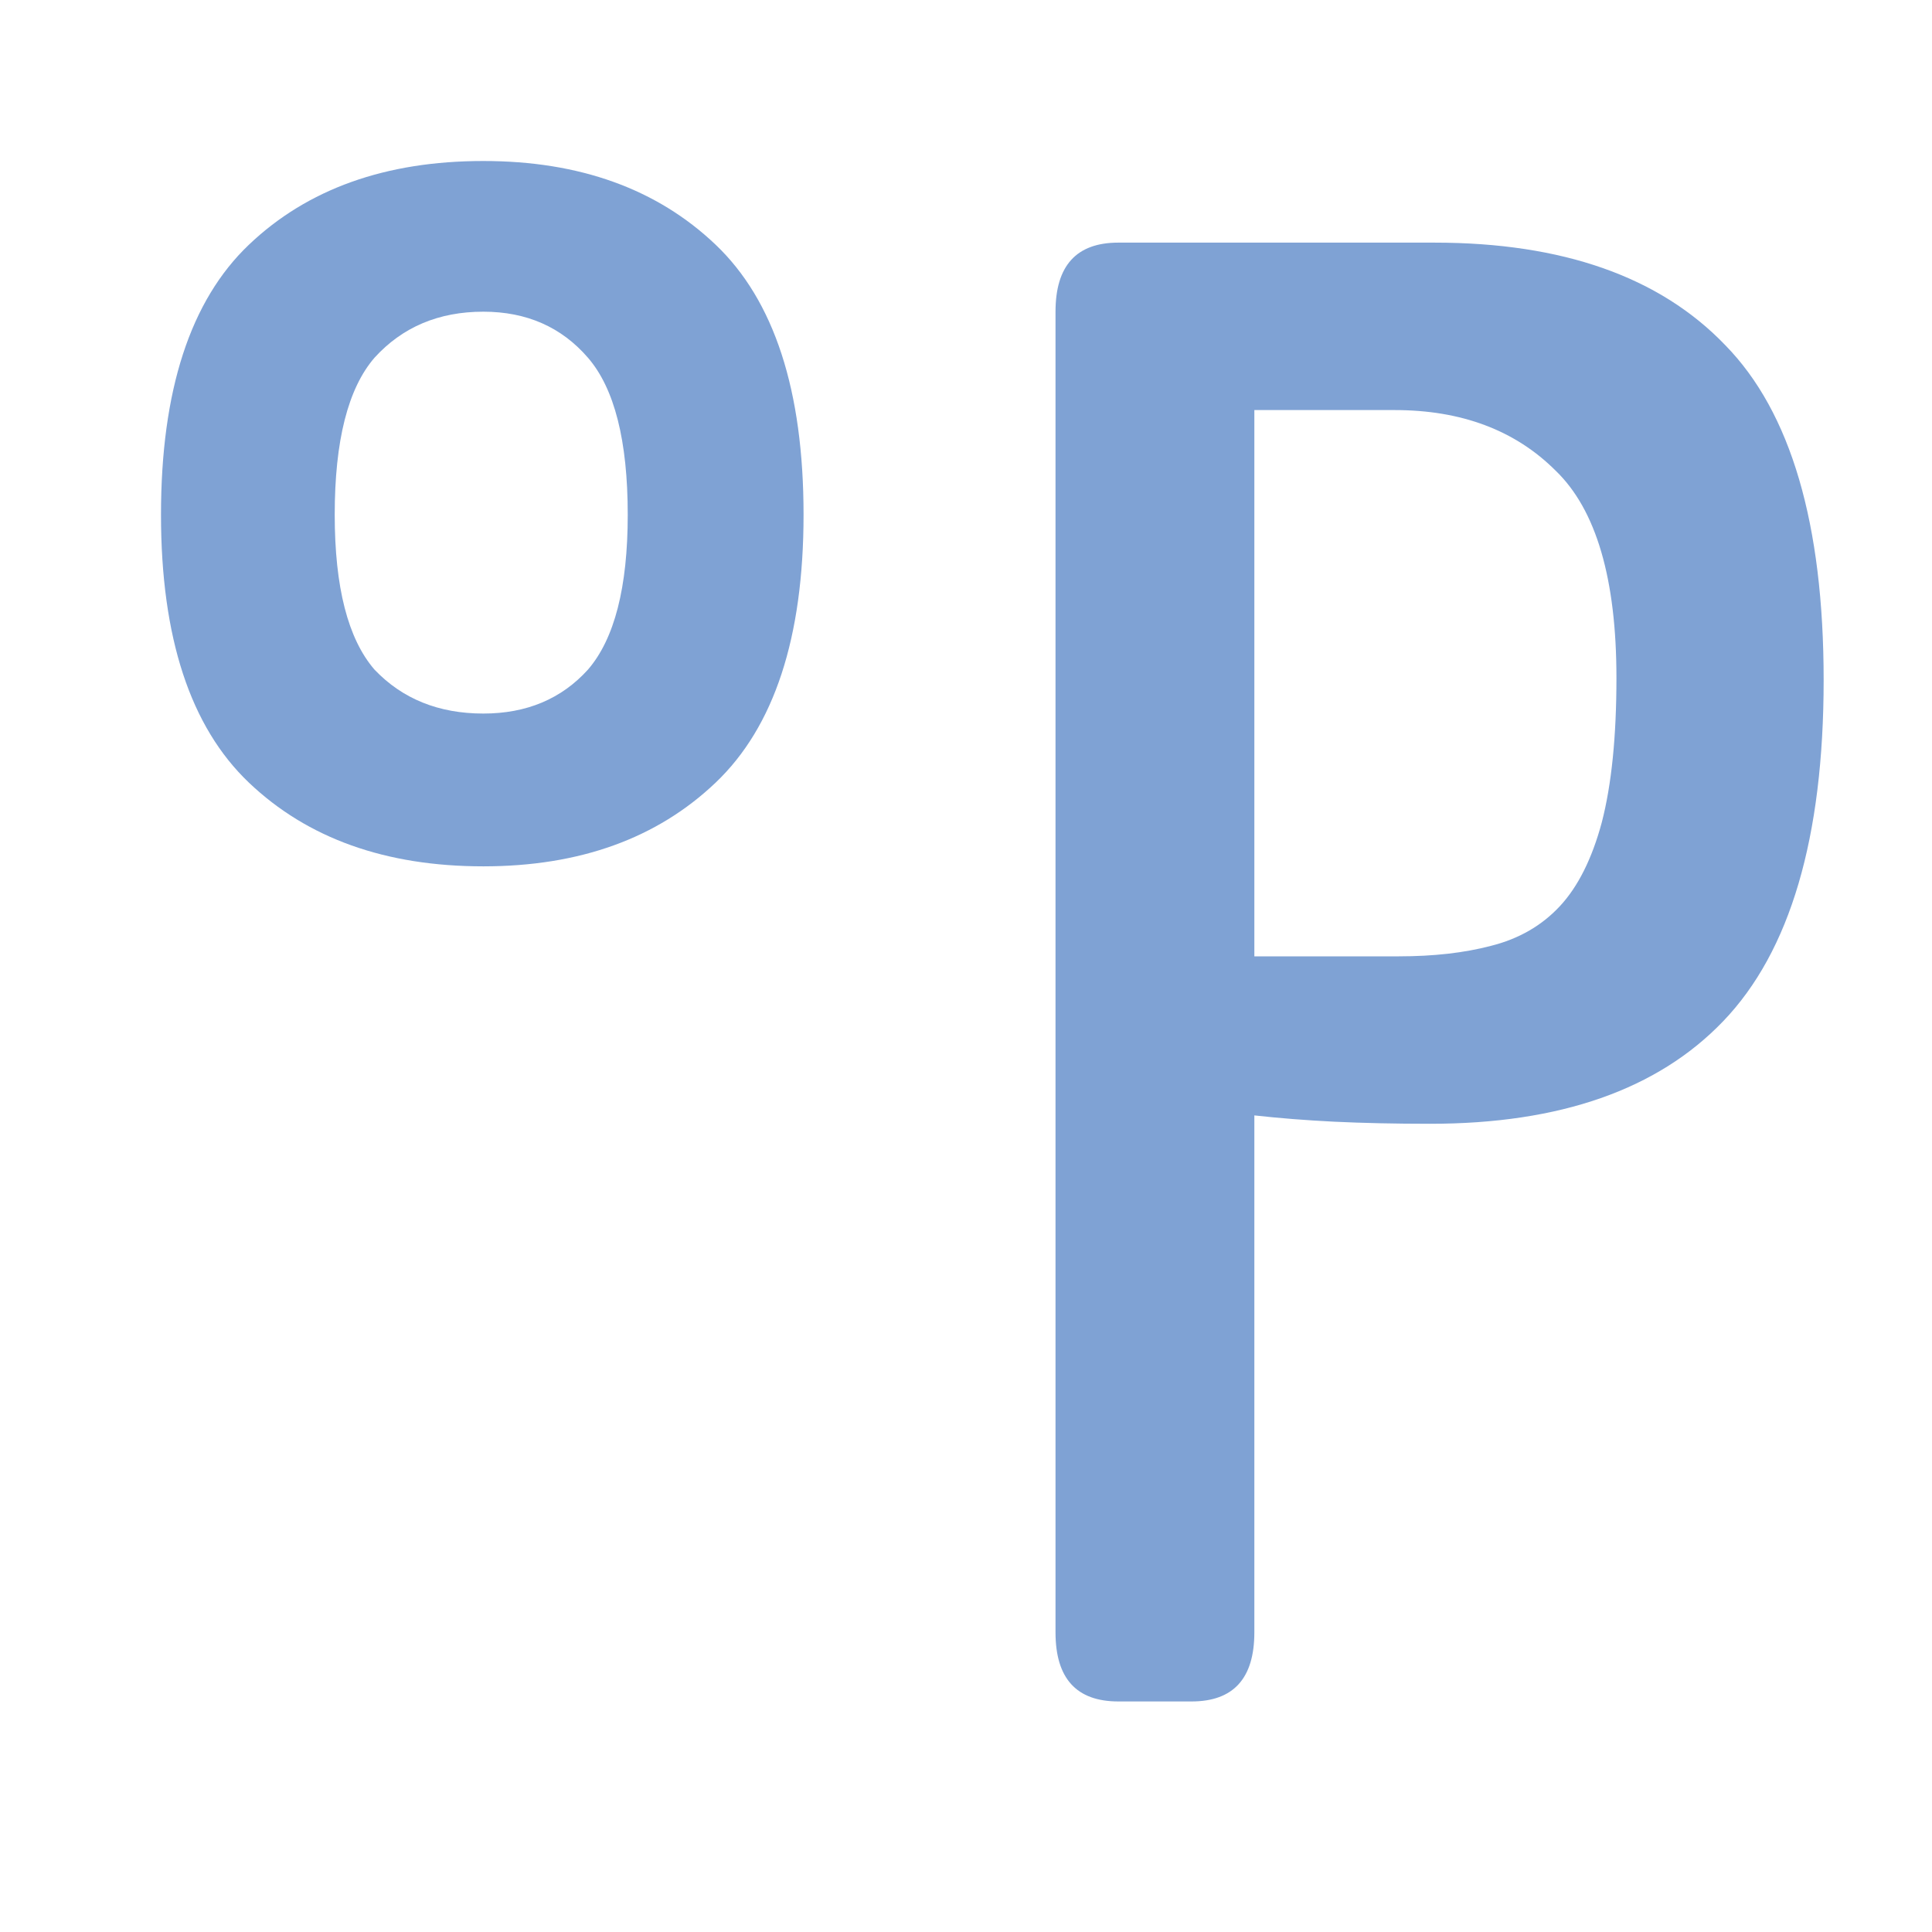
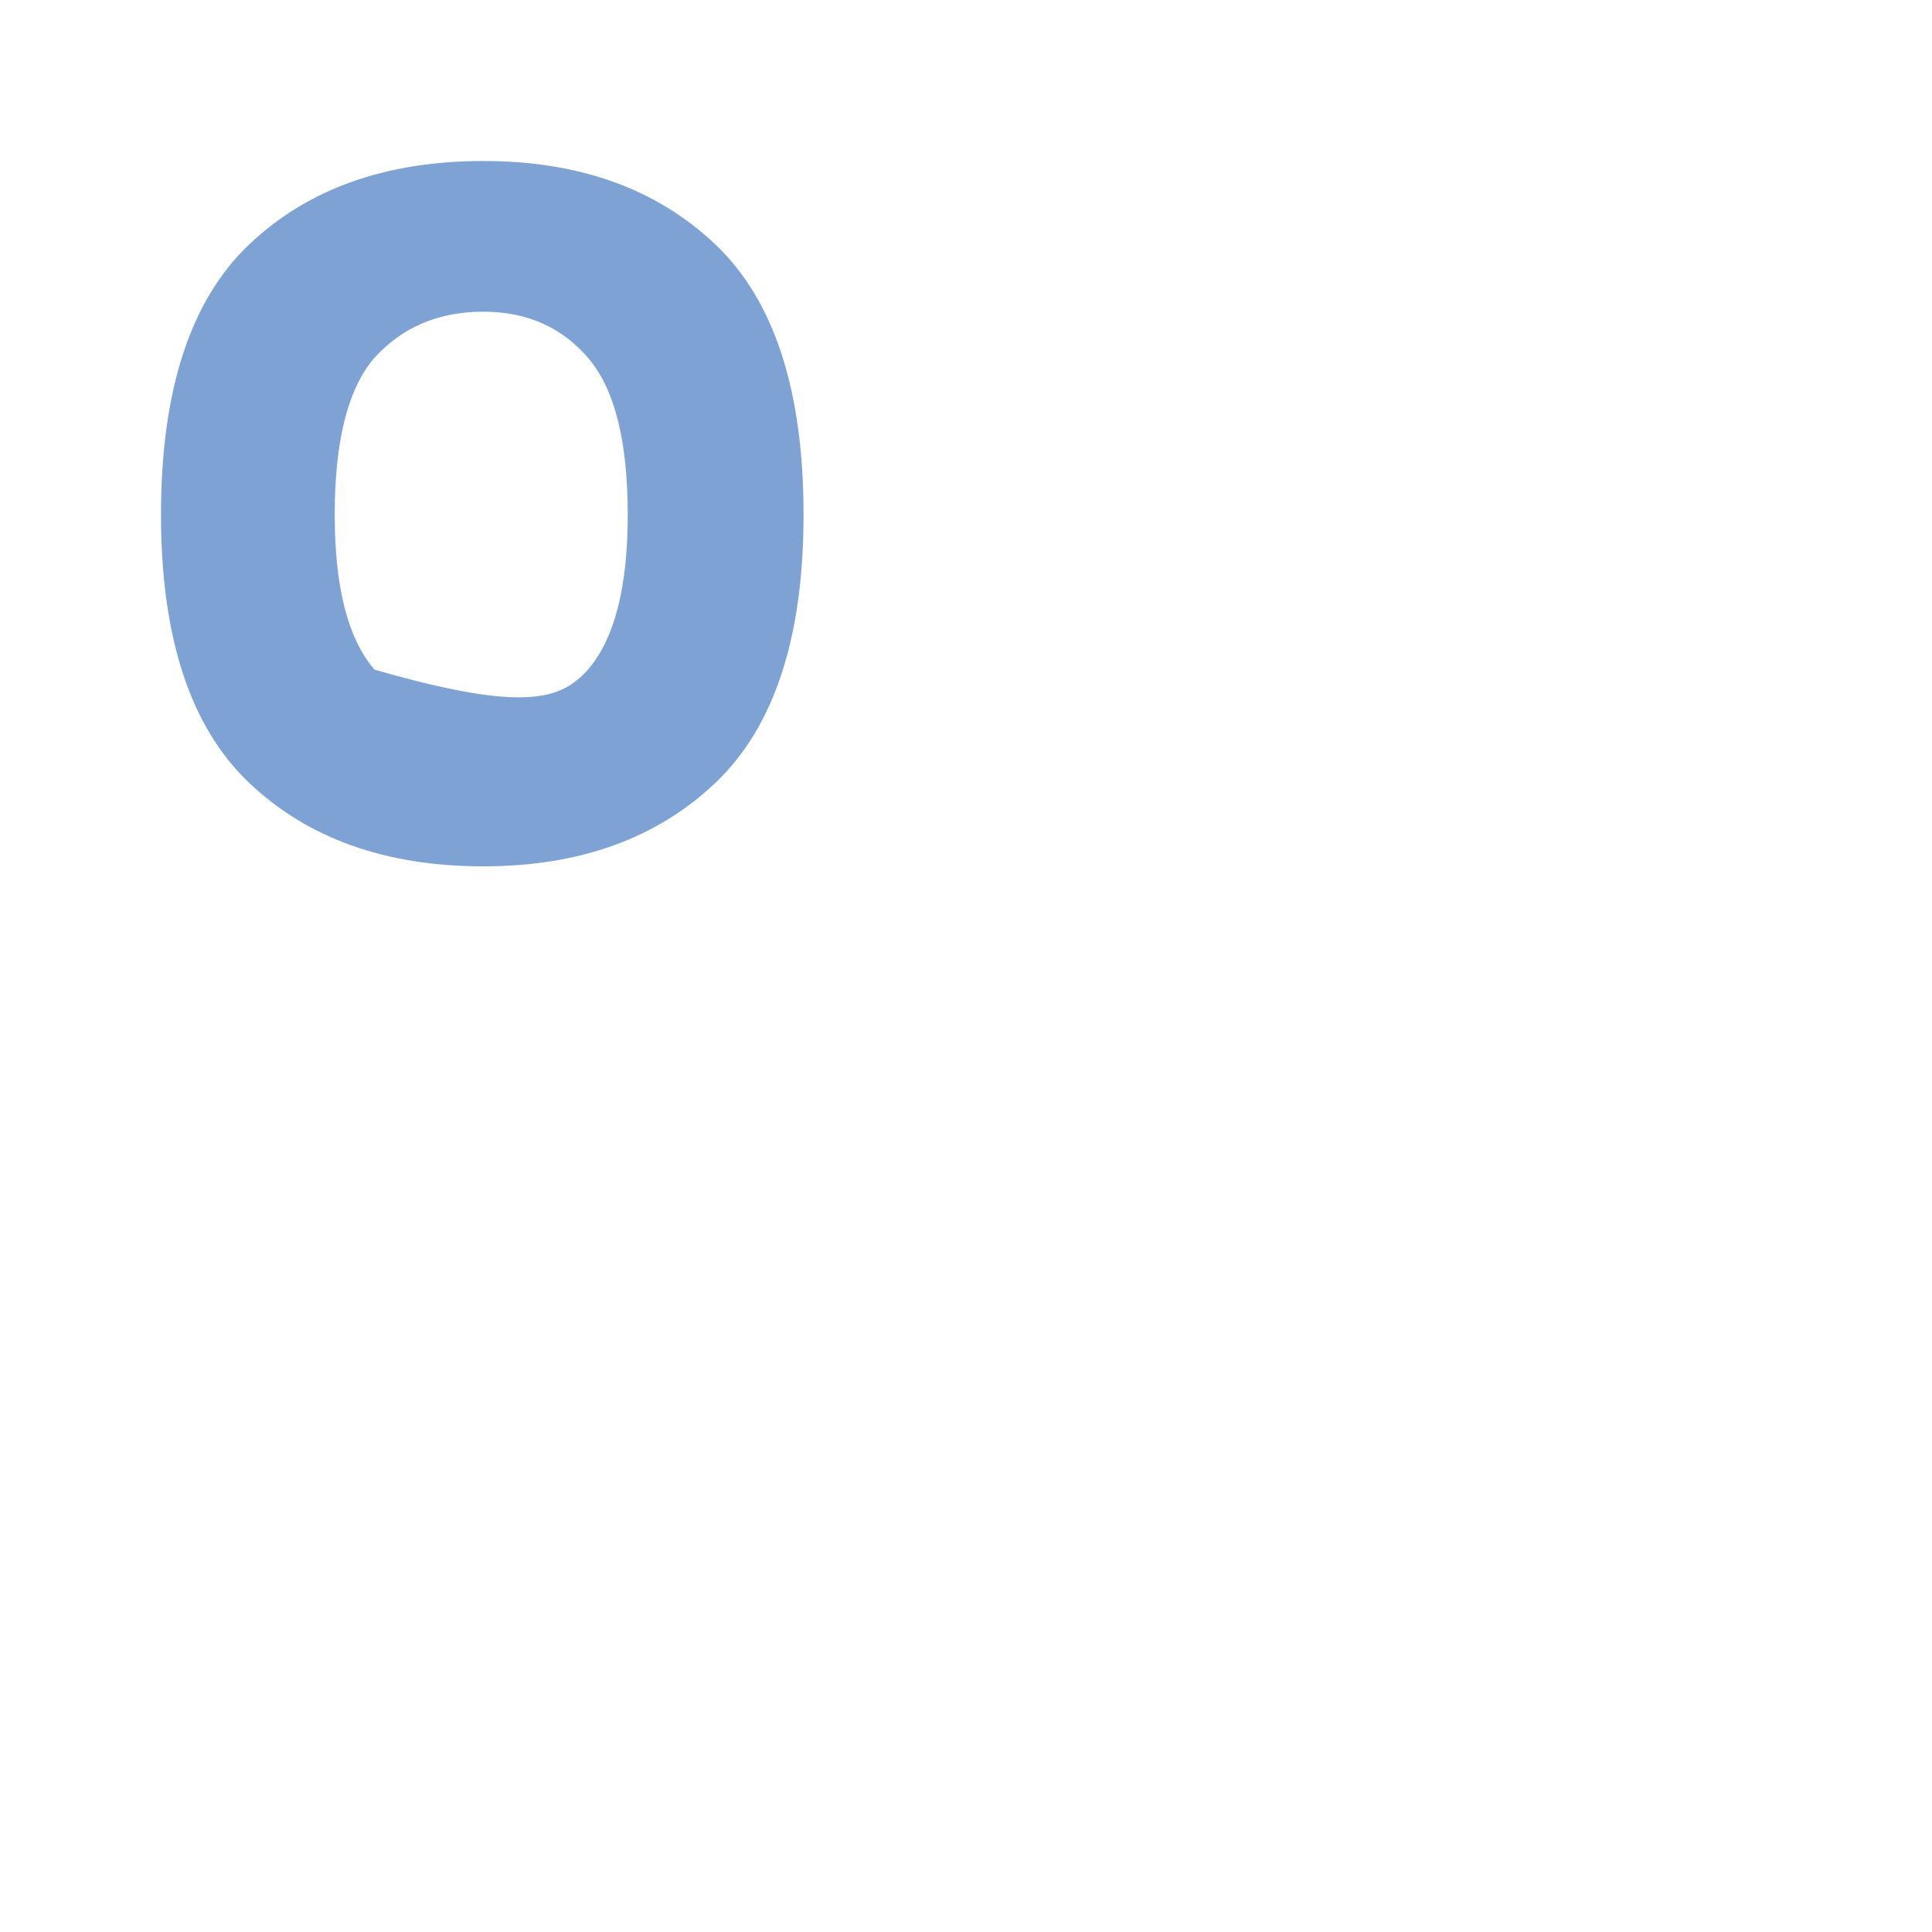
<svg xmlns="http://www.w3.org/2000/svg" width="36" height="36" viewBox="0 0 36 36" fill="none">
-   <path d="M3 9.591C3 7.277 3.546 5.6 4.638 4.56C5.73 3.52 7.186 3 9.006 3C10.8 3 12.243 3.52 13.335 4.56C14.427 5.6 14.973 7.277 14.973 9.591C14.973 11.879 14.427 13.543 13.335 14.583C12.243 15.623 10.8 16.143 9.006 16.143C7.186 16.143 5.73 15.623 4.638 14.583C3.546 13.543 3 11.879 3 9.591ZM11.697 9.591C11.697 8.213 11.45 7.238 10.956 6.666C10.462 6.094 9.812 5.808 9.006 5.808C8.174 5.808 7.498 6.094 6.978 6.666C6.484 7.238 6.237 8.213 6.237 9.591C6.237 10.943 6.484 11.905 6.978 12.477C7.498 13.023 8.174 13.296 9.006 13.296C9.812 13.296 10.462 13.023 10.956 12.477C11.45 11.905 11.697 10.943 11.697 9.591Z" fill="#7FA2D4" />
-   <path d="M26.649 20.94C25.999 20.94 25.401 20.927 24.855 20.901C24.335 20.875 23.841 20.836 23.373 20.784V30.417C23.373 31.275 22.983 31.704 22.203 31.704H20.838C20.058 31.704 19.668 31.275 19.668 30.417V5.808C19.668 4.95 20.058 4.521 20.838 4.521H26.727C29.119 4.521 30.926 5.158 32.148 6.432C33.37 7.68 33.981 9.76 33.981 12.672C33.981 15.61 33.357 17.729 32.109 19.029C30.887 20.303 29.067 20.94 26.649 20.94ZM23.373 7.641V17.82H26.064C26.714 17.82 27.286 17.755 27.78 17.625C28.3 17.495 28.729 17.248 29.067 16.884C29.405 16.52 29.665 16 29.847 15.324C30.029 14.622 30.12 13.725 30.12 12.633C30.12 10.787 29.743 9.5 28.989 8.772C28.235 8.018 27.234 7.641 25.986 7.641H23.373Z" fill="#7FA2D4" />
+   <path d="M3 9.591C3 7.277 3.546 5.6 4.638 4.56C5.73 3.52 7.186 3 9.006 3C10.8 3 12.243 3.52 13.335 4.56C14.427 5.6 14.973 7.277 14.973 9.591C14.973 11.879 14.427 13.543 13.335 14.583C12.243 15.623 10.8 16.143 9.006 16.143C7.186 16.143 5.73 15.623 4.638 14.583C3.546 13.543 3 11.879 3 9.591ZM11.697 9.591C11.697 8.213 11.45 7.238 10.956 6.666C10.462 6.094 9.812 5.808 9.006 5.808C8.174 5.808 7.498 6.094 6.978 6.666C6.484 7.238 6.237 8.213 6.237 9.591C6.237 10.943 6.484 11.905 6.978 12.477C9.812 13.296 10.462 13.023 10.956 12.477C11.45 11.905 11.697 10.943 11.697 9.591Z" fill="#7FA2D4" />
</svg>